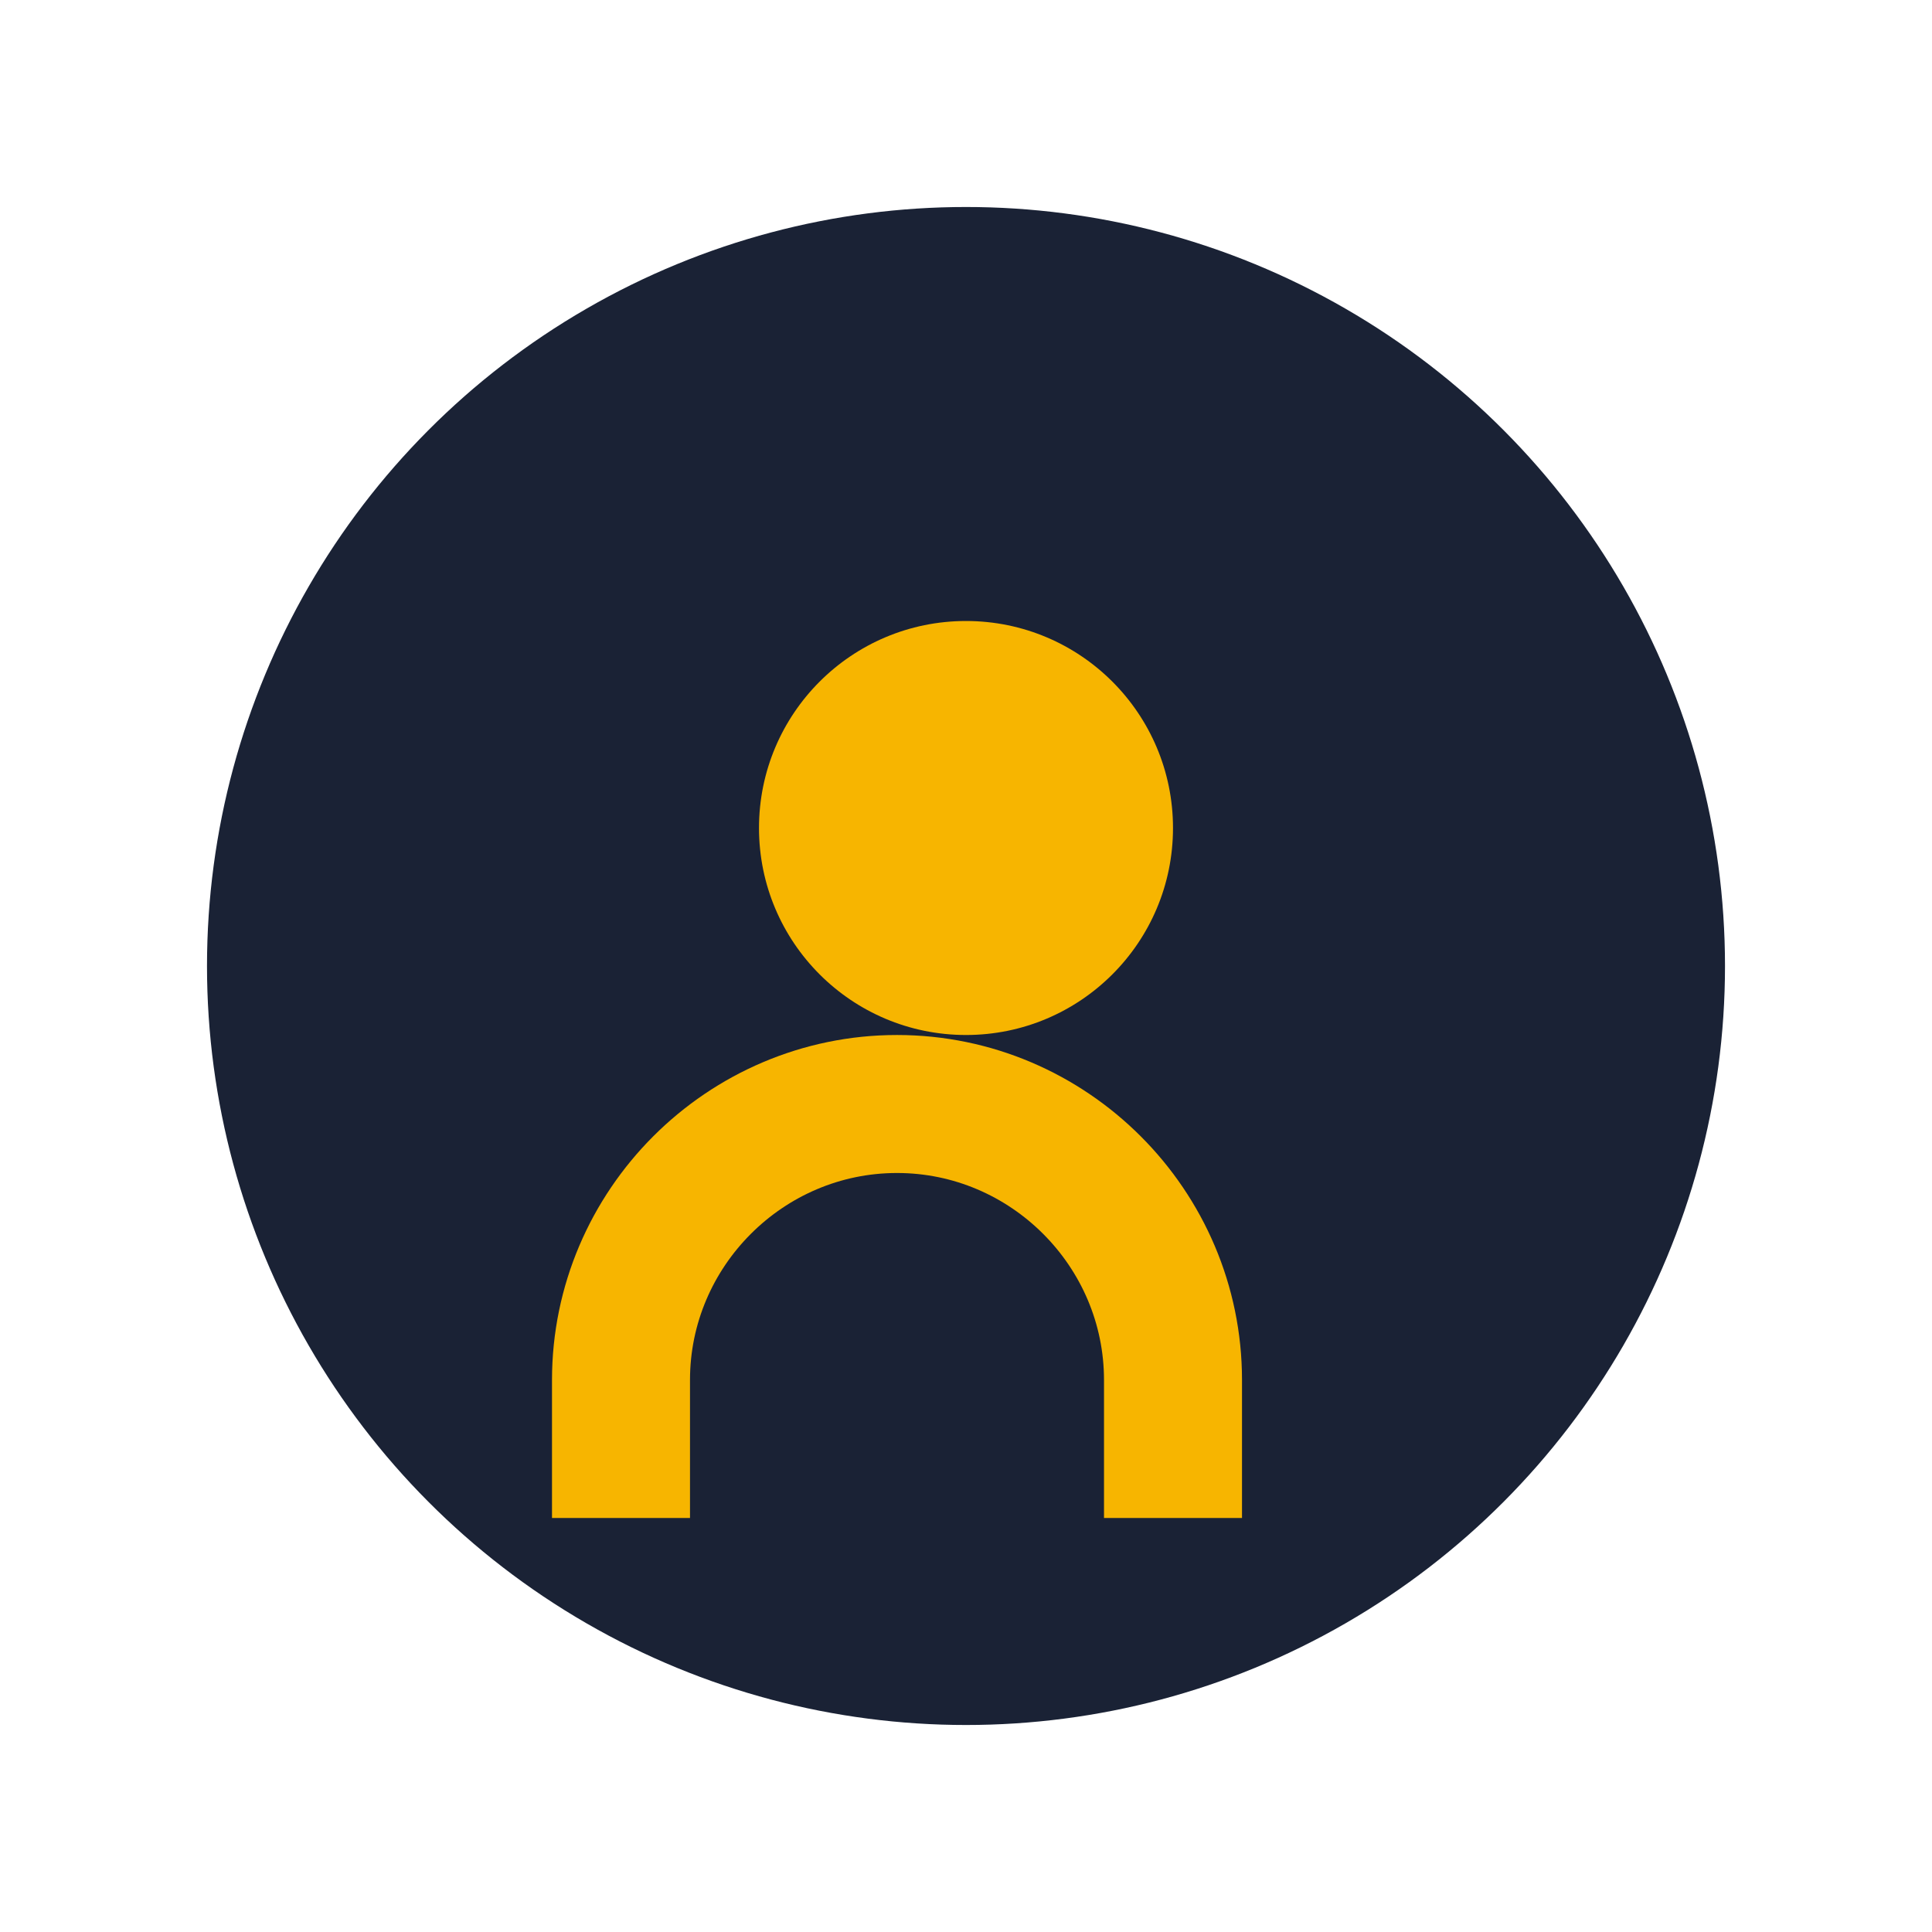
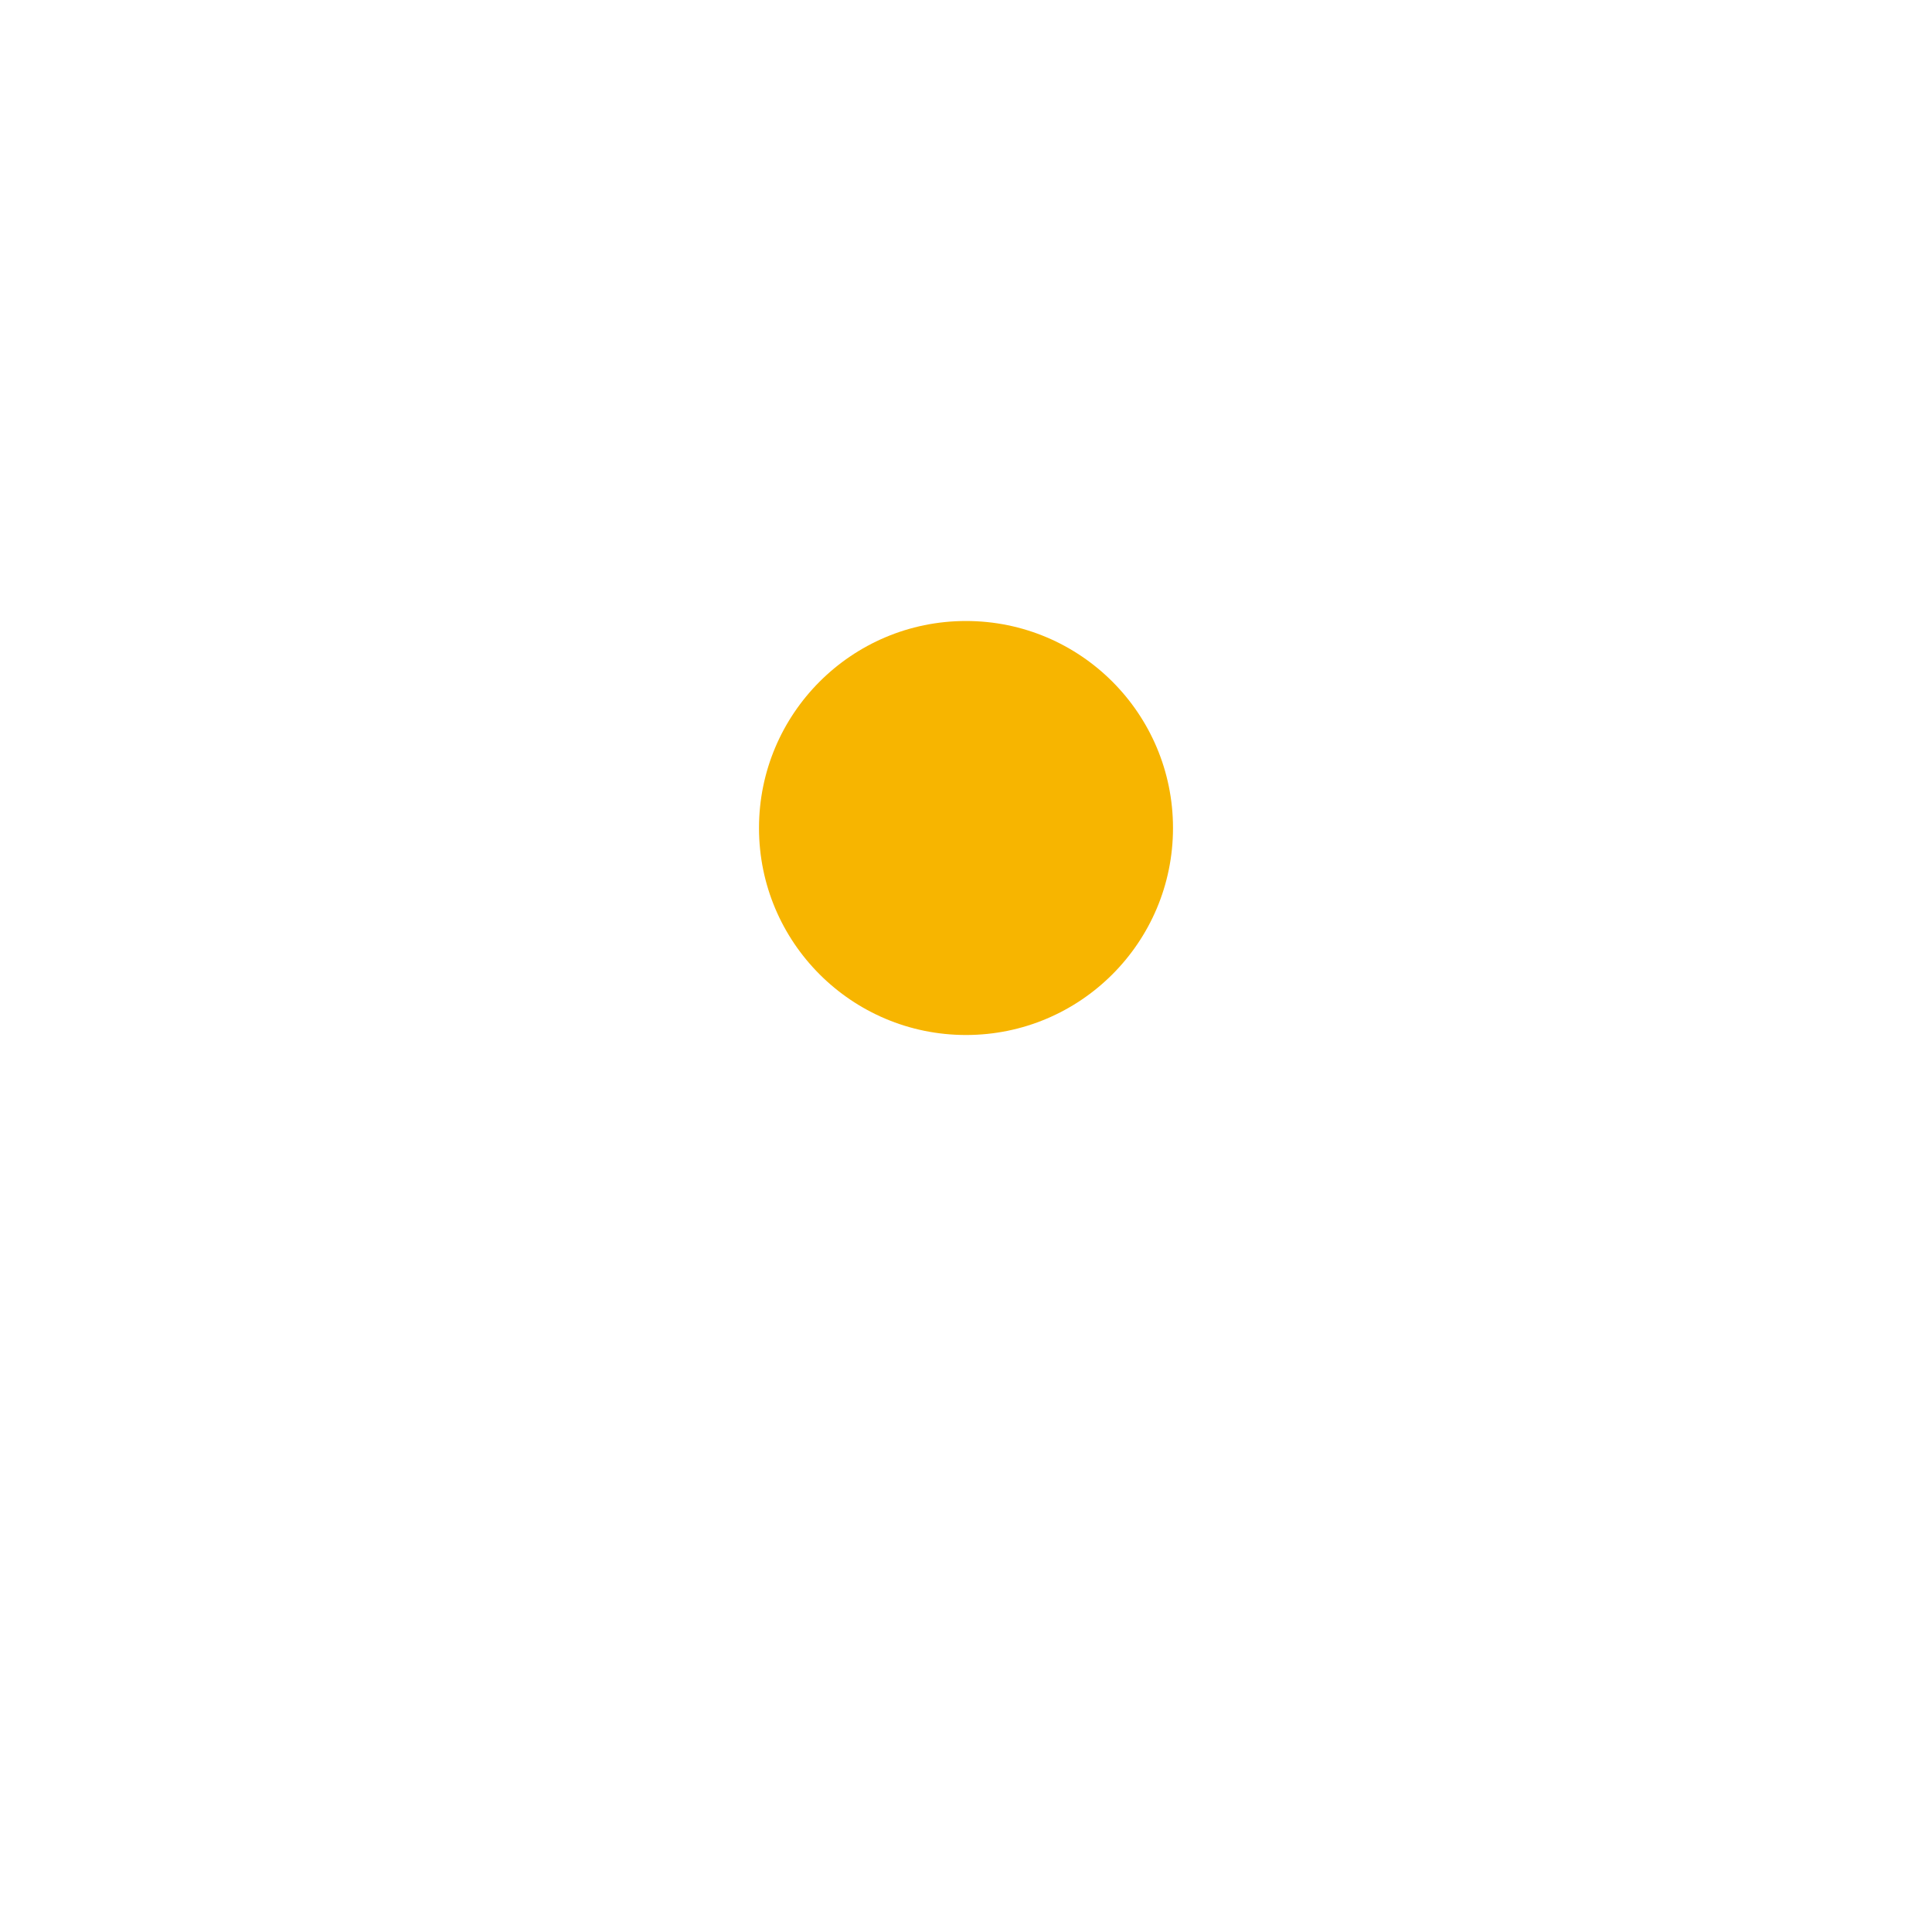
<svg xmlns="http://www.w3.org/2000/svg" width="28" height="28" viewBox="0 0 28 28">
-   <circle cx="14" cy="14" r="11" fill="#1A2235" />
-   <path d="M9 22v-2c0-2.2 1.8-4 4-4s4 1.8 4 4v2" stroke="#F7B500" stroke-width="2" fill="none" />
  <circle cx="14" cy="12" r="3" fill="#F7B500" />
</svg>